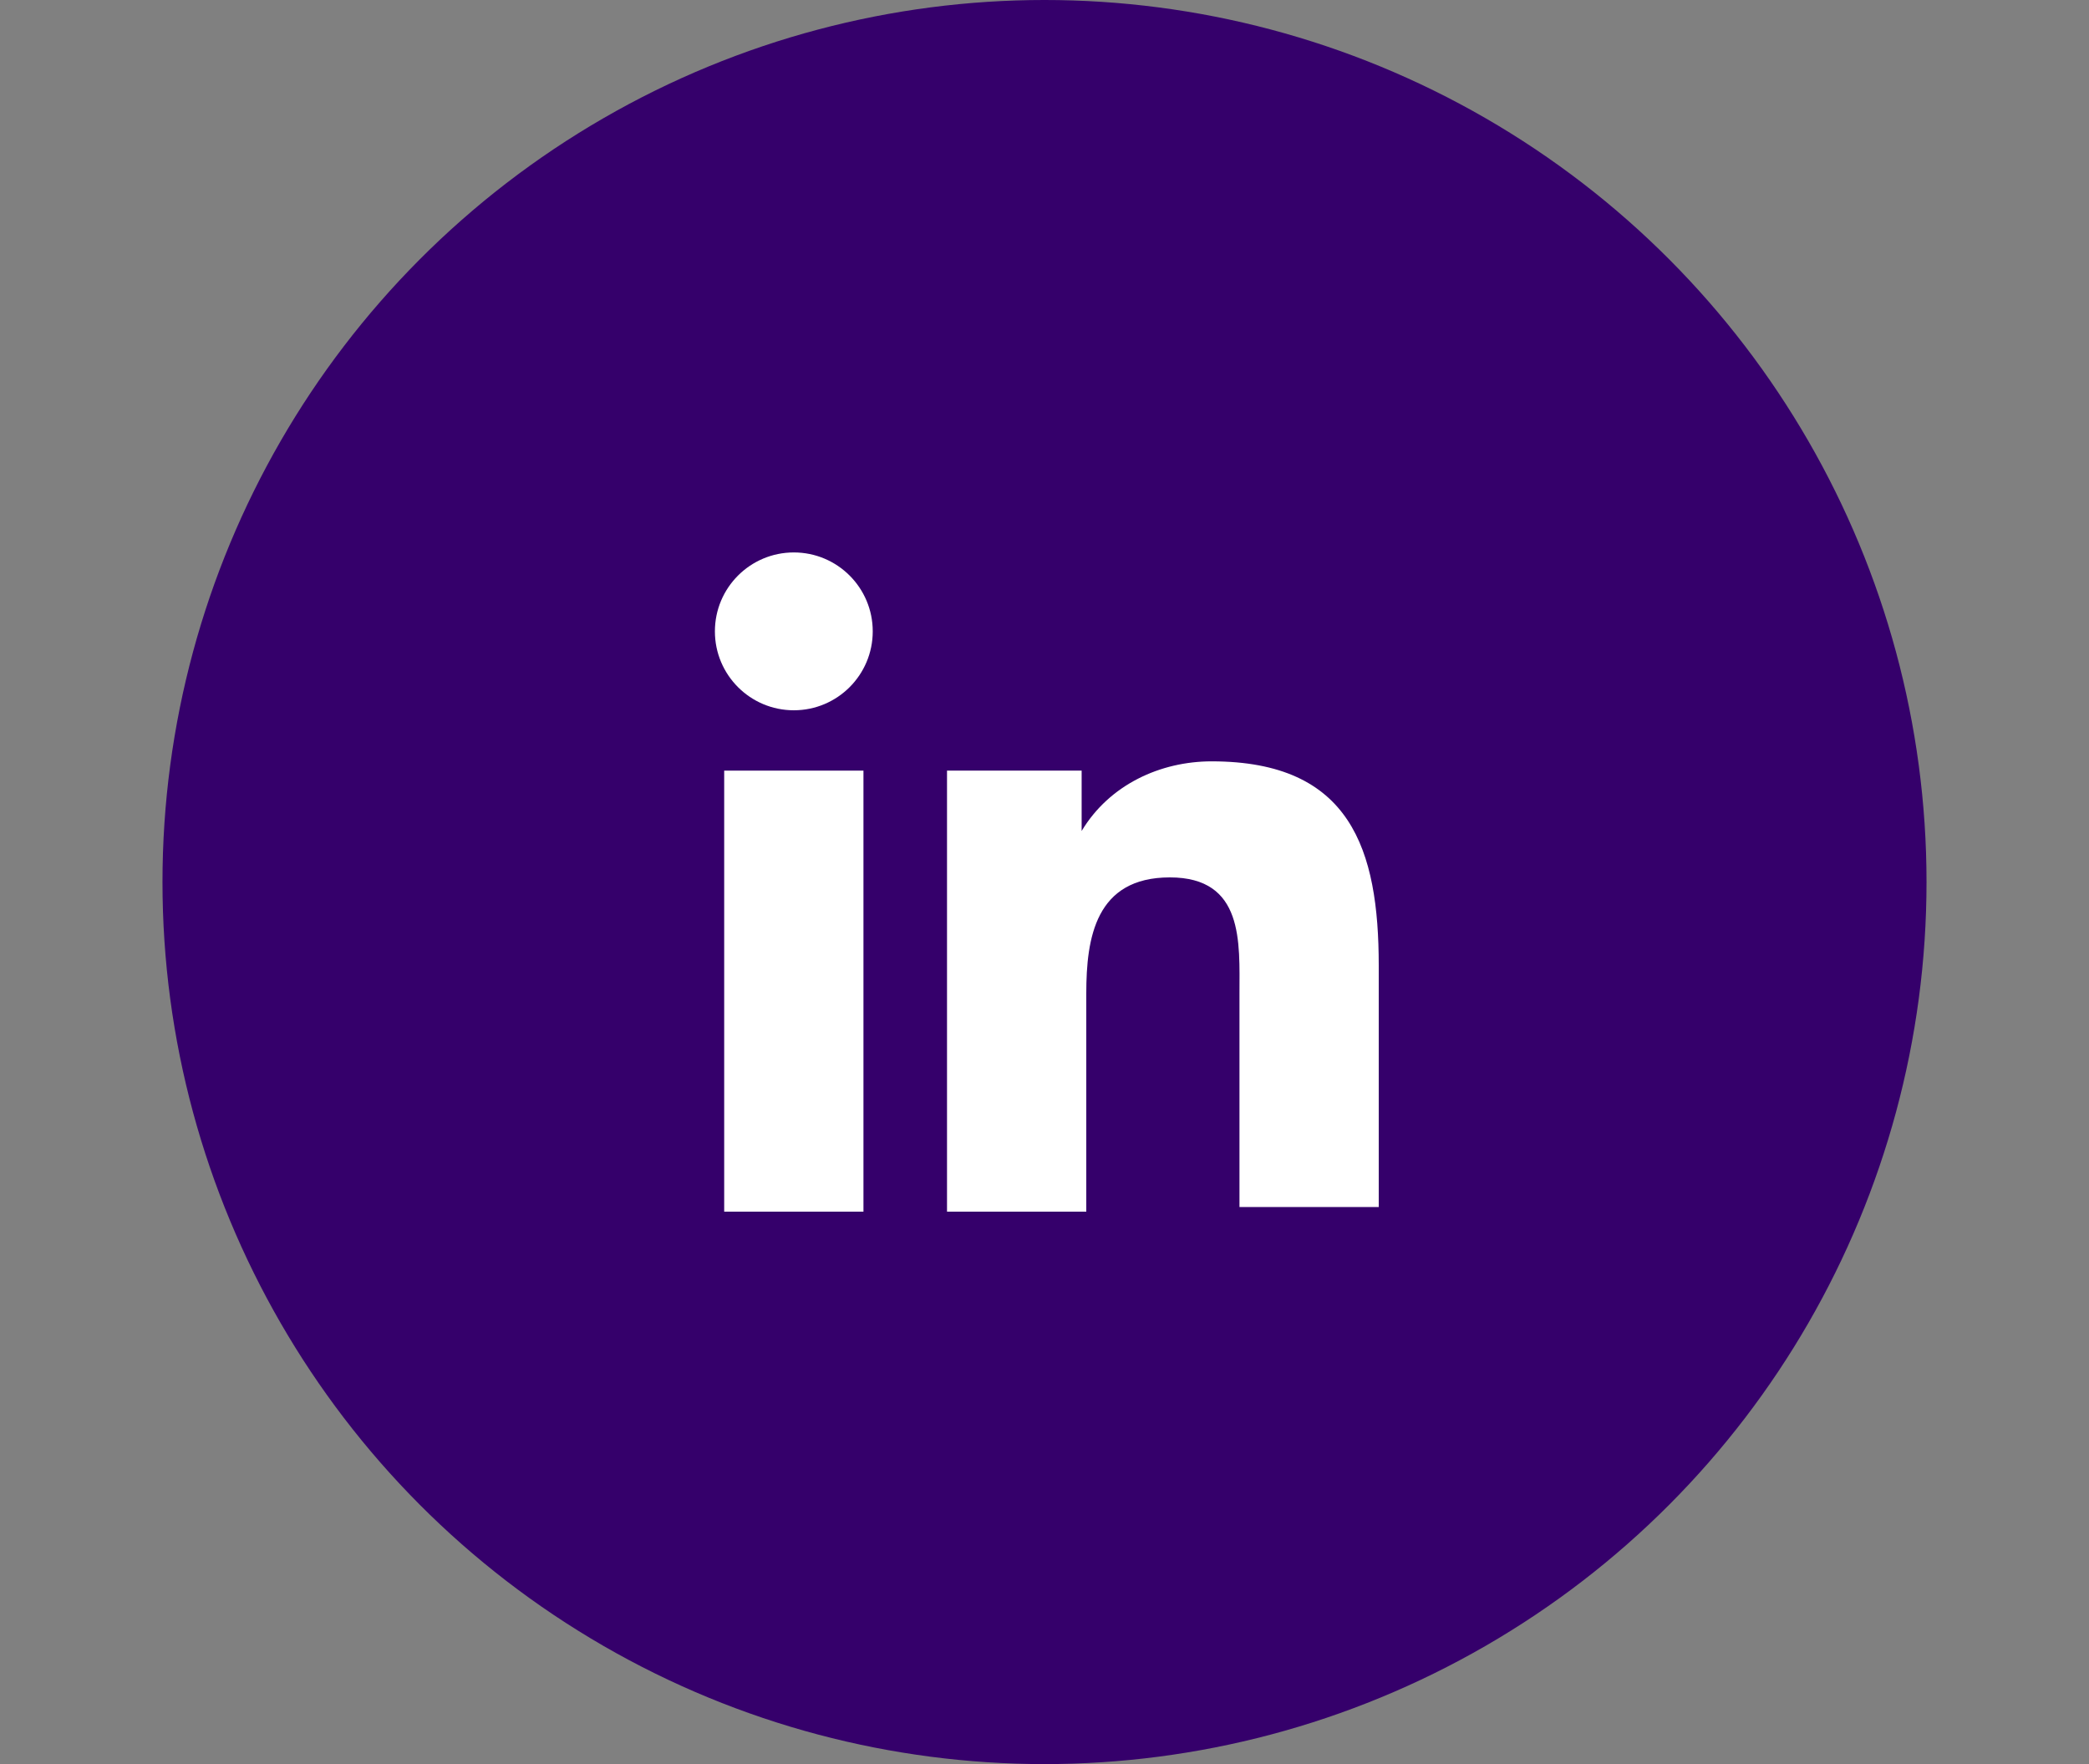
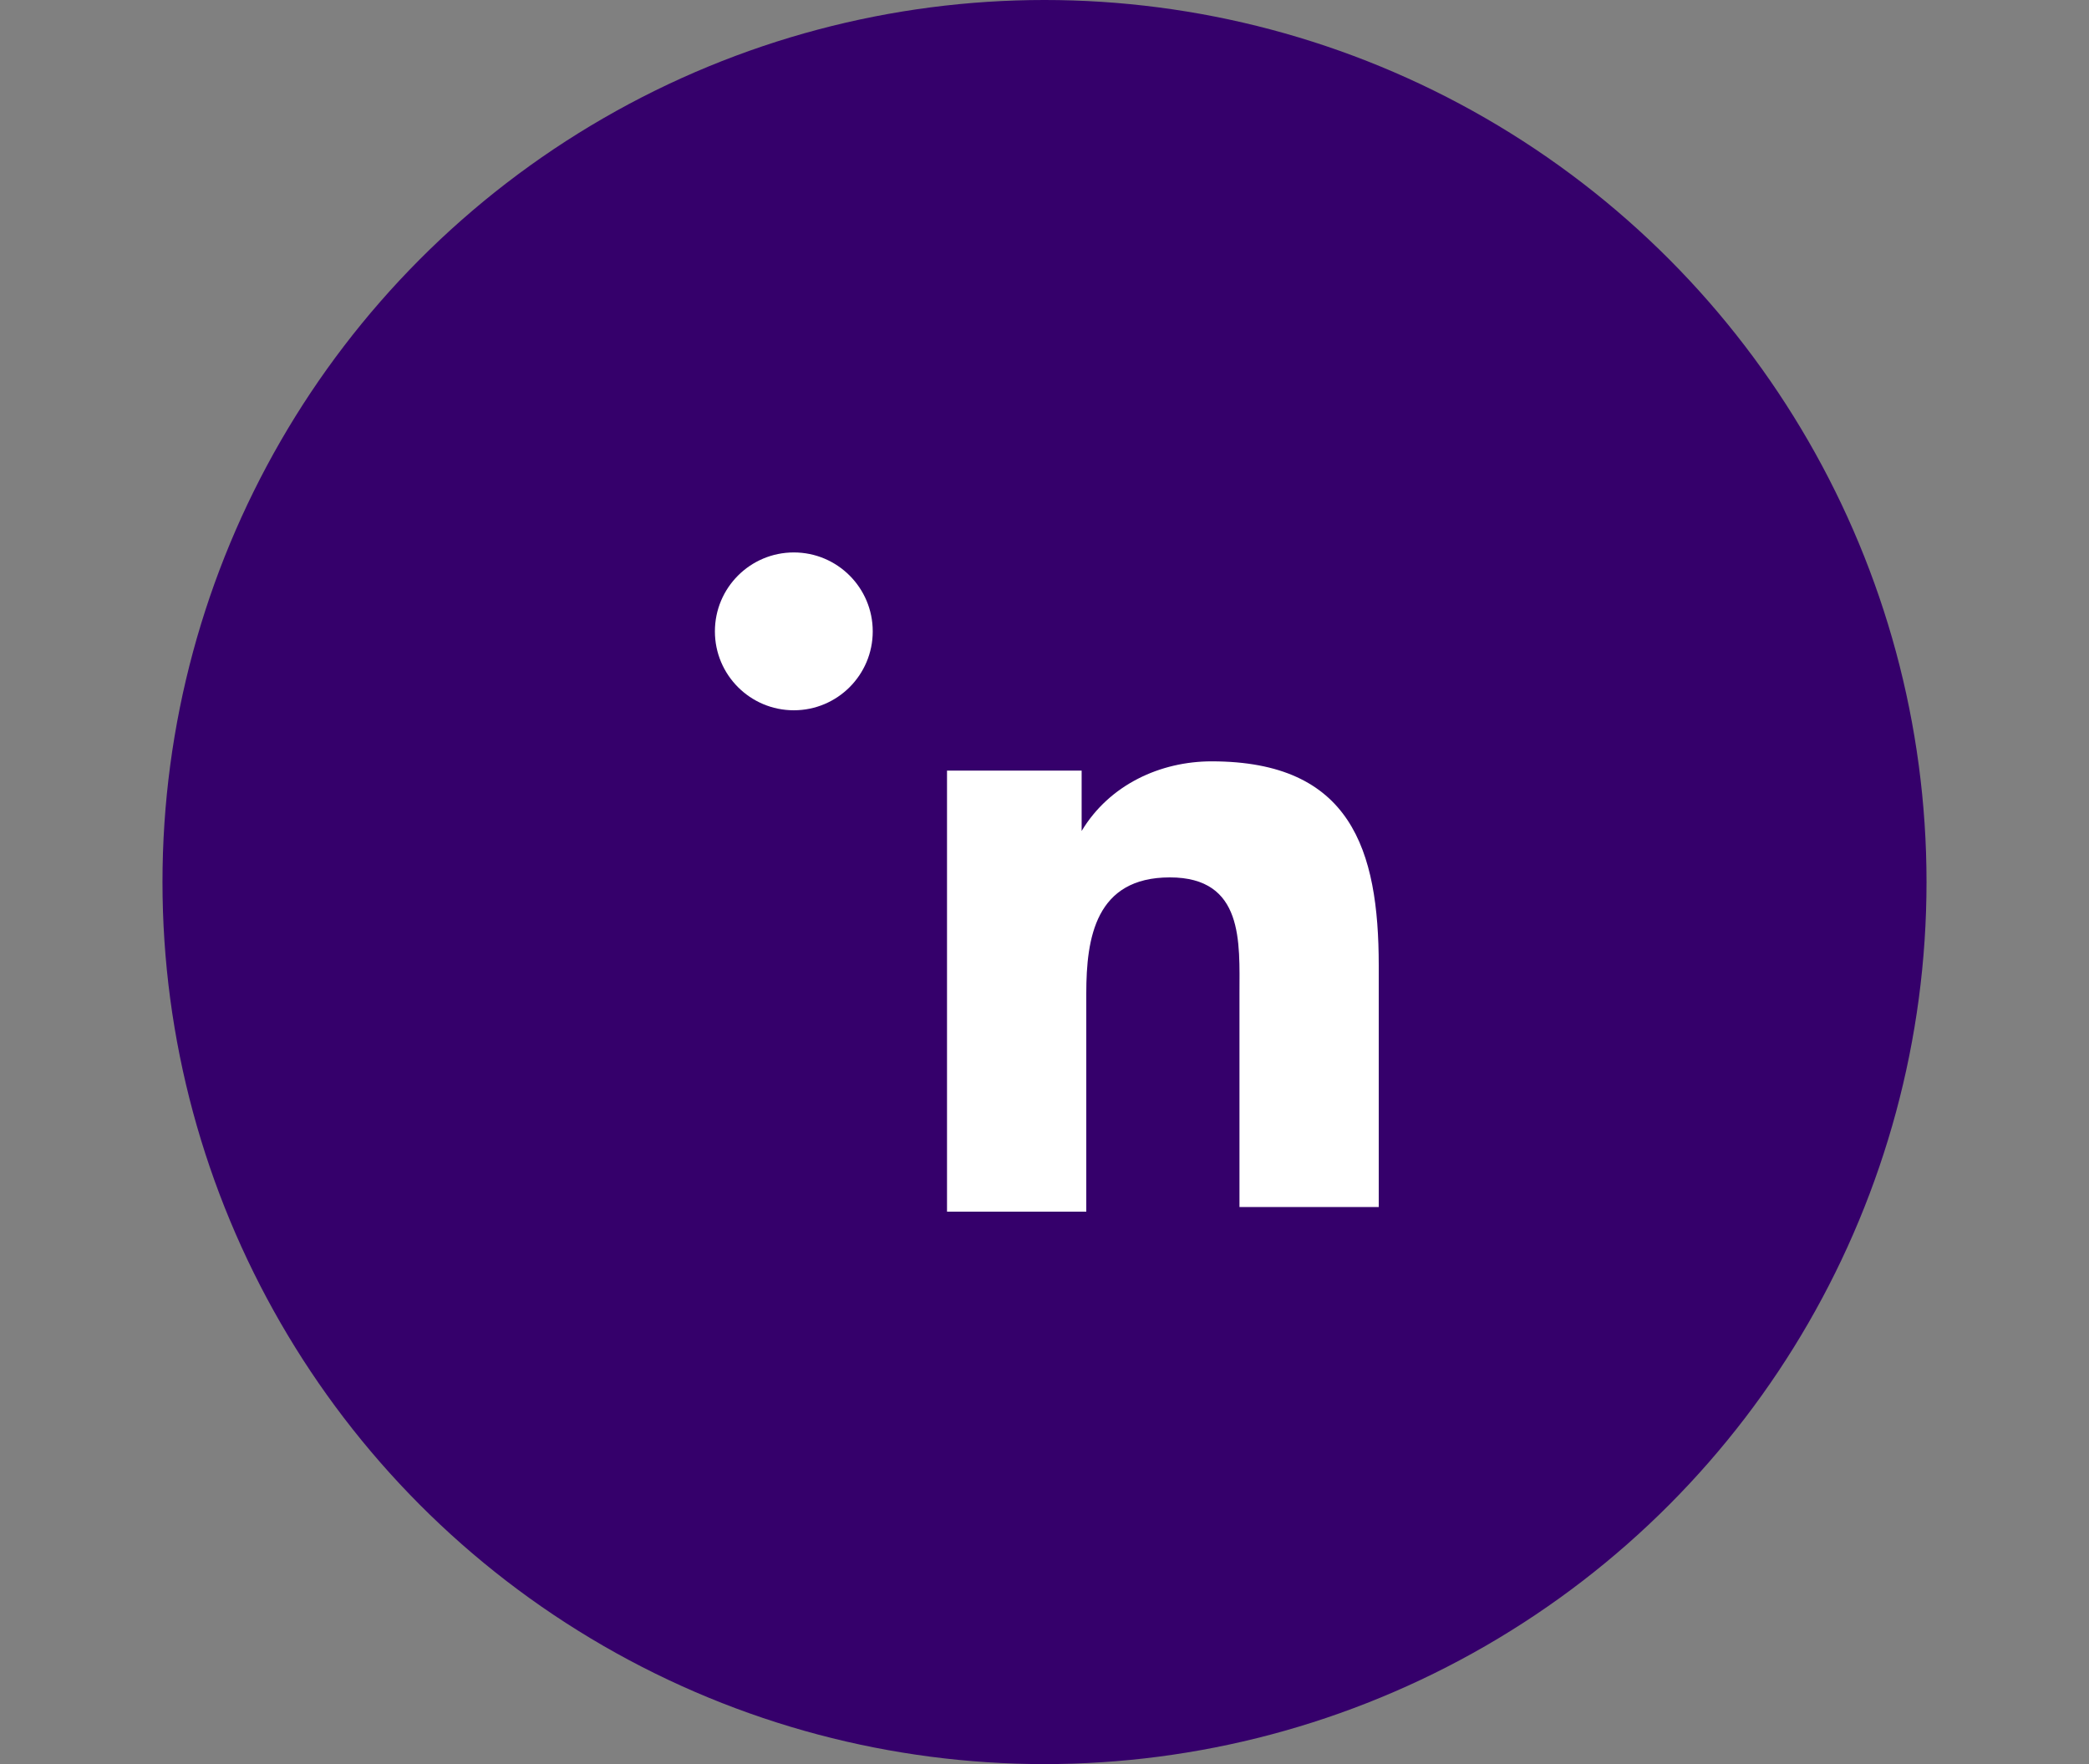
<svg xmlns="http://www.w3.org/2000/svg" version="1.1" id="Layer_1" x="0px" y="0px" viewBox="0 0 45 38" style="enable-background:new 0 0 45 38;" xml:space="preserve">
  <rect x="0" y="0" width="45" height="38" fill="#808080" stroke="none" />
  <style type="text/css">
	.st0{fill:none;}
	.st1{fill:#35006B;}
	.st2{fill:#FFFFFF;}
</style>
  <title>Asset 1</title>
  <g id="Layer_2">
    <g id="Layer_1-2">
      <g id="Layer_2-2">
        <g id="Layer_26">
          <circle class="st0" cx="22.5" cy="33.4" r="22.5" />
          <circle class="st1" cx="22.5" cy="19" r="19" />
          <circle class="st2" cx="17.1" cy="13.6" r="1.7" />
-           <rect x="15.6" y="16.6" class="st2" width="3" height="9.5" />
          <path class="st2" d="M26.1,16.4c-1.1,0-2.2,0.5-2.8,1.5l0,0v-1.3h-2.9v9.5h3v-4.7c0-1.2,0.2-2.5,1.8-2.5s1.5,1.4,1.5,2.5v4.6h3      v-5.2C29.7,18.3,29.1,16.4,26.1,16.4z" />
        </g>
      </g>
    </g>
  </g>
</svg>